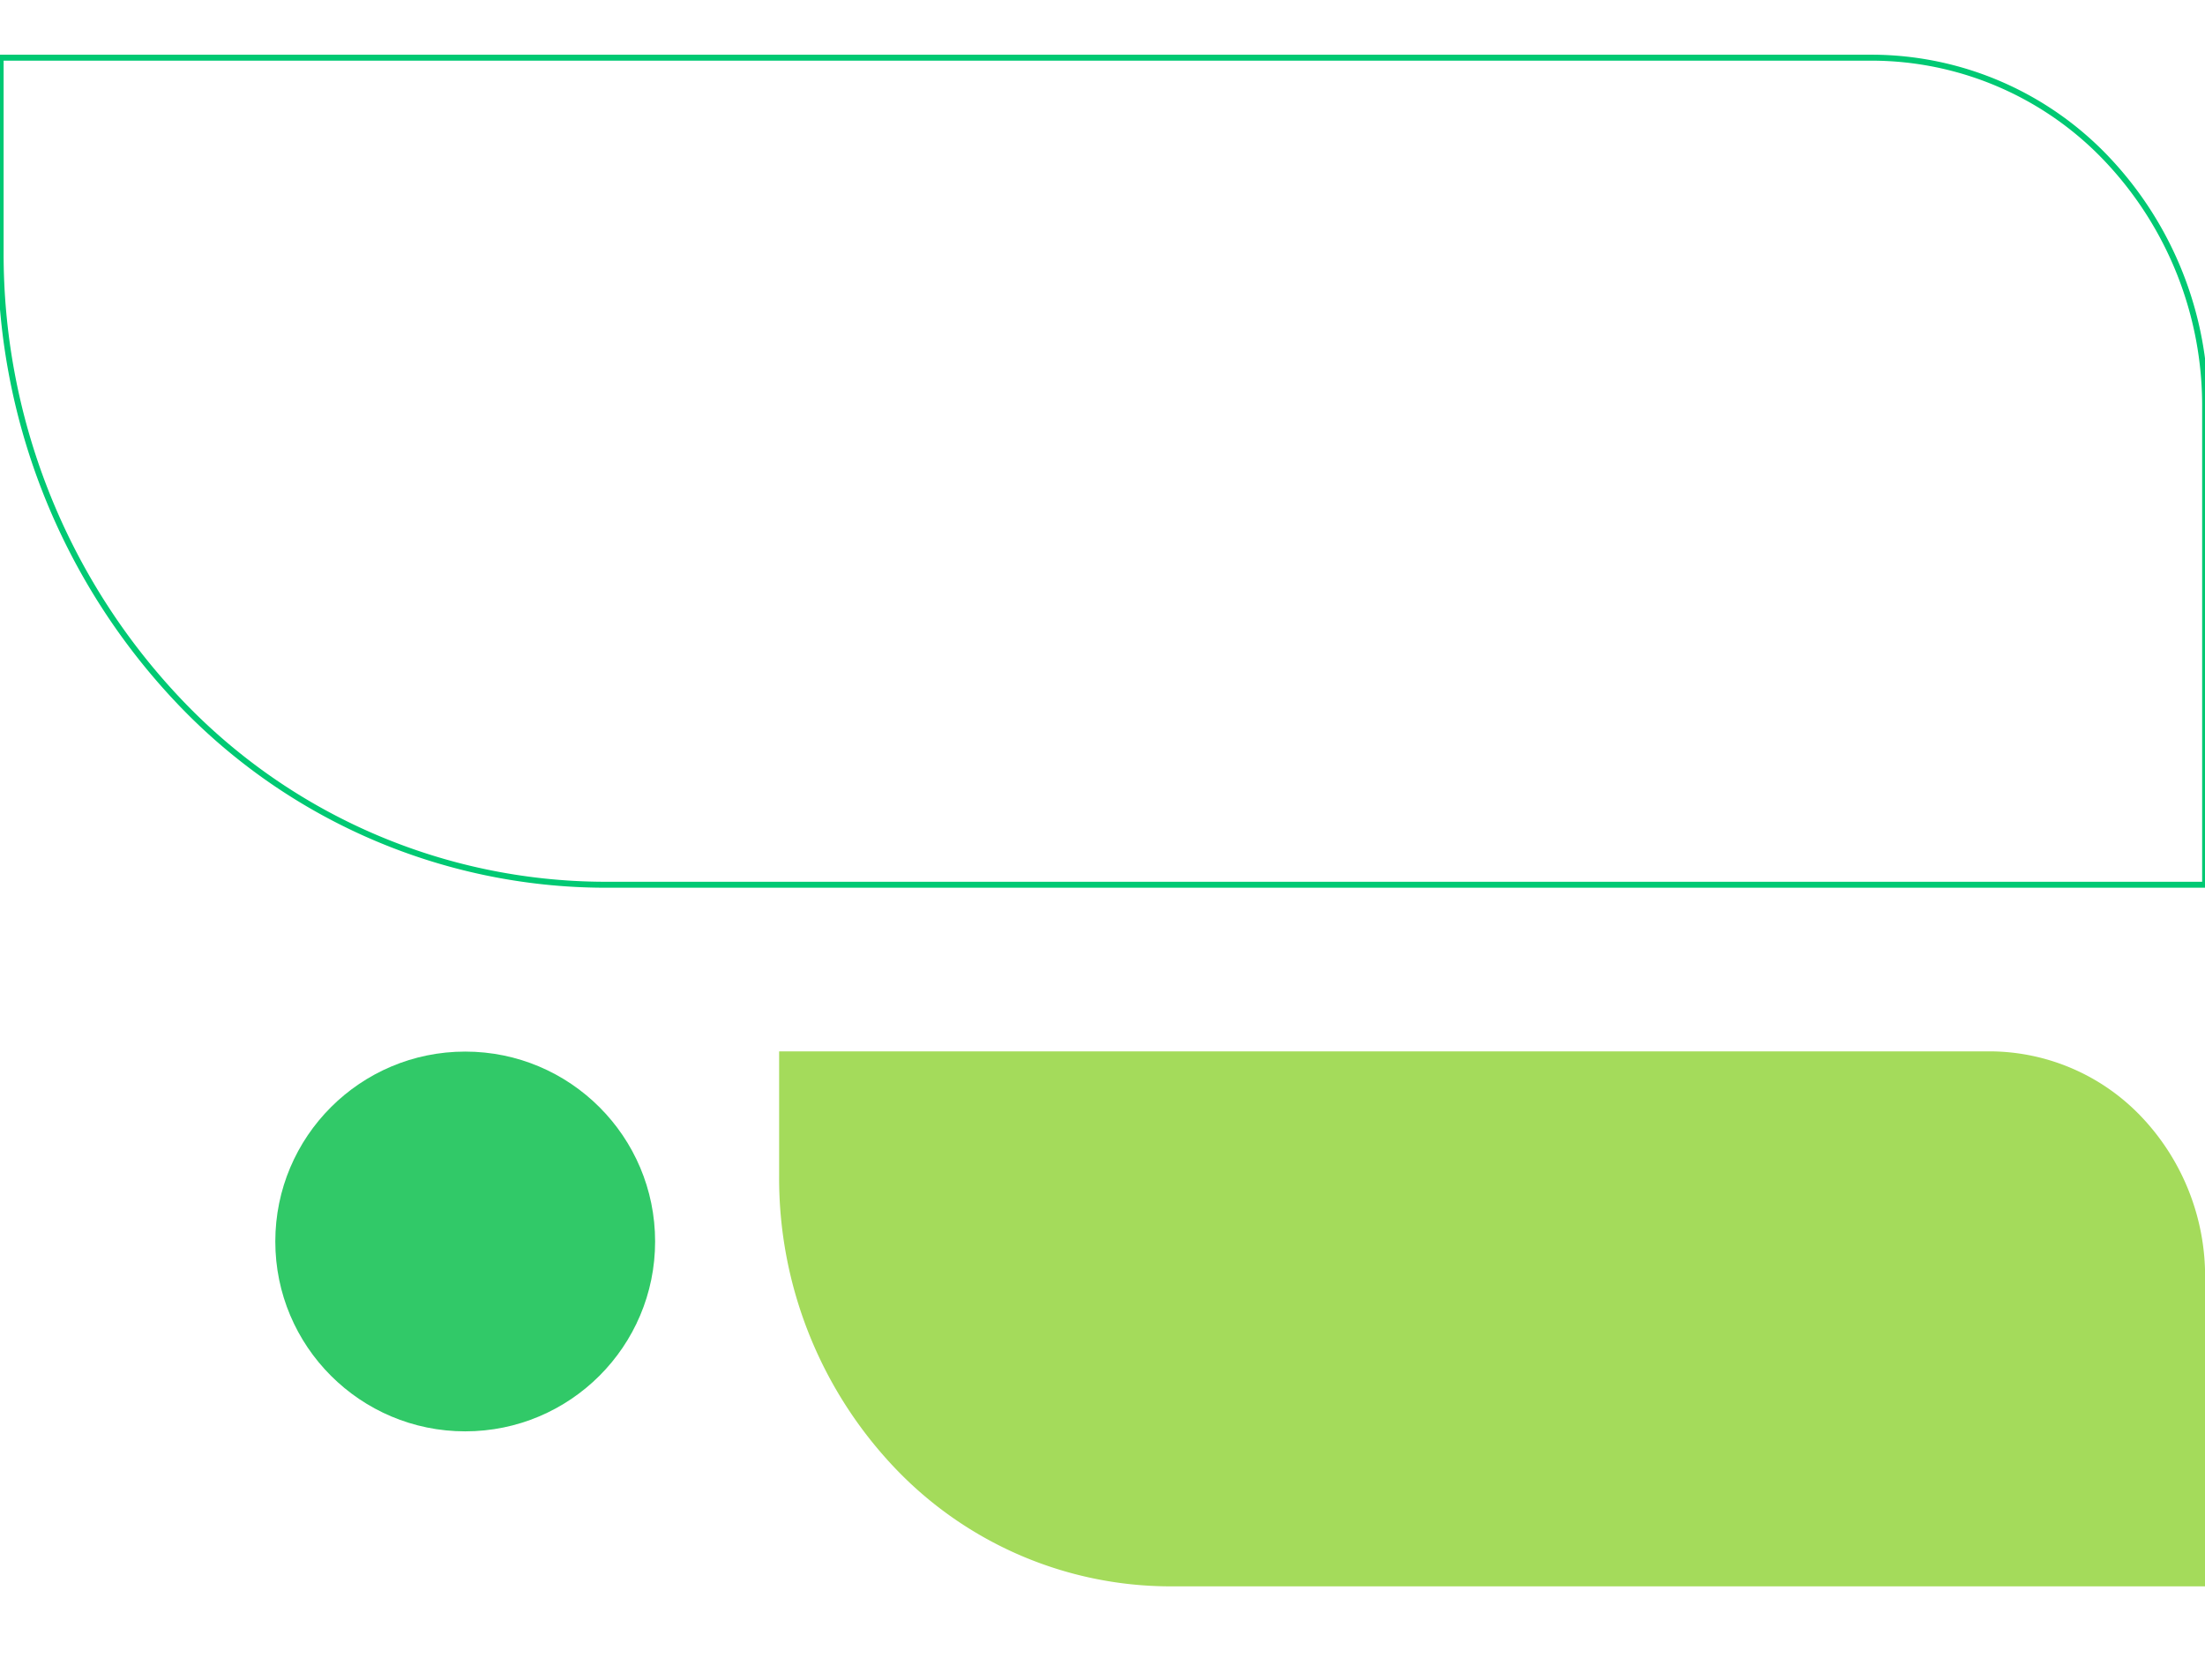
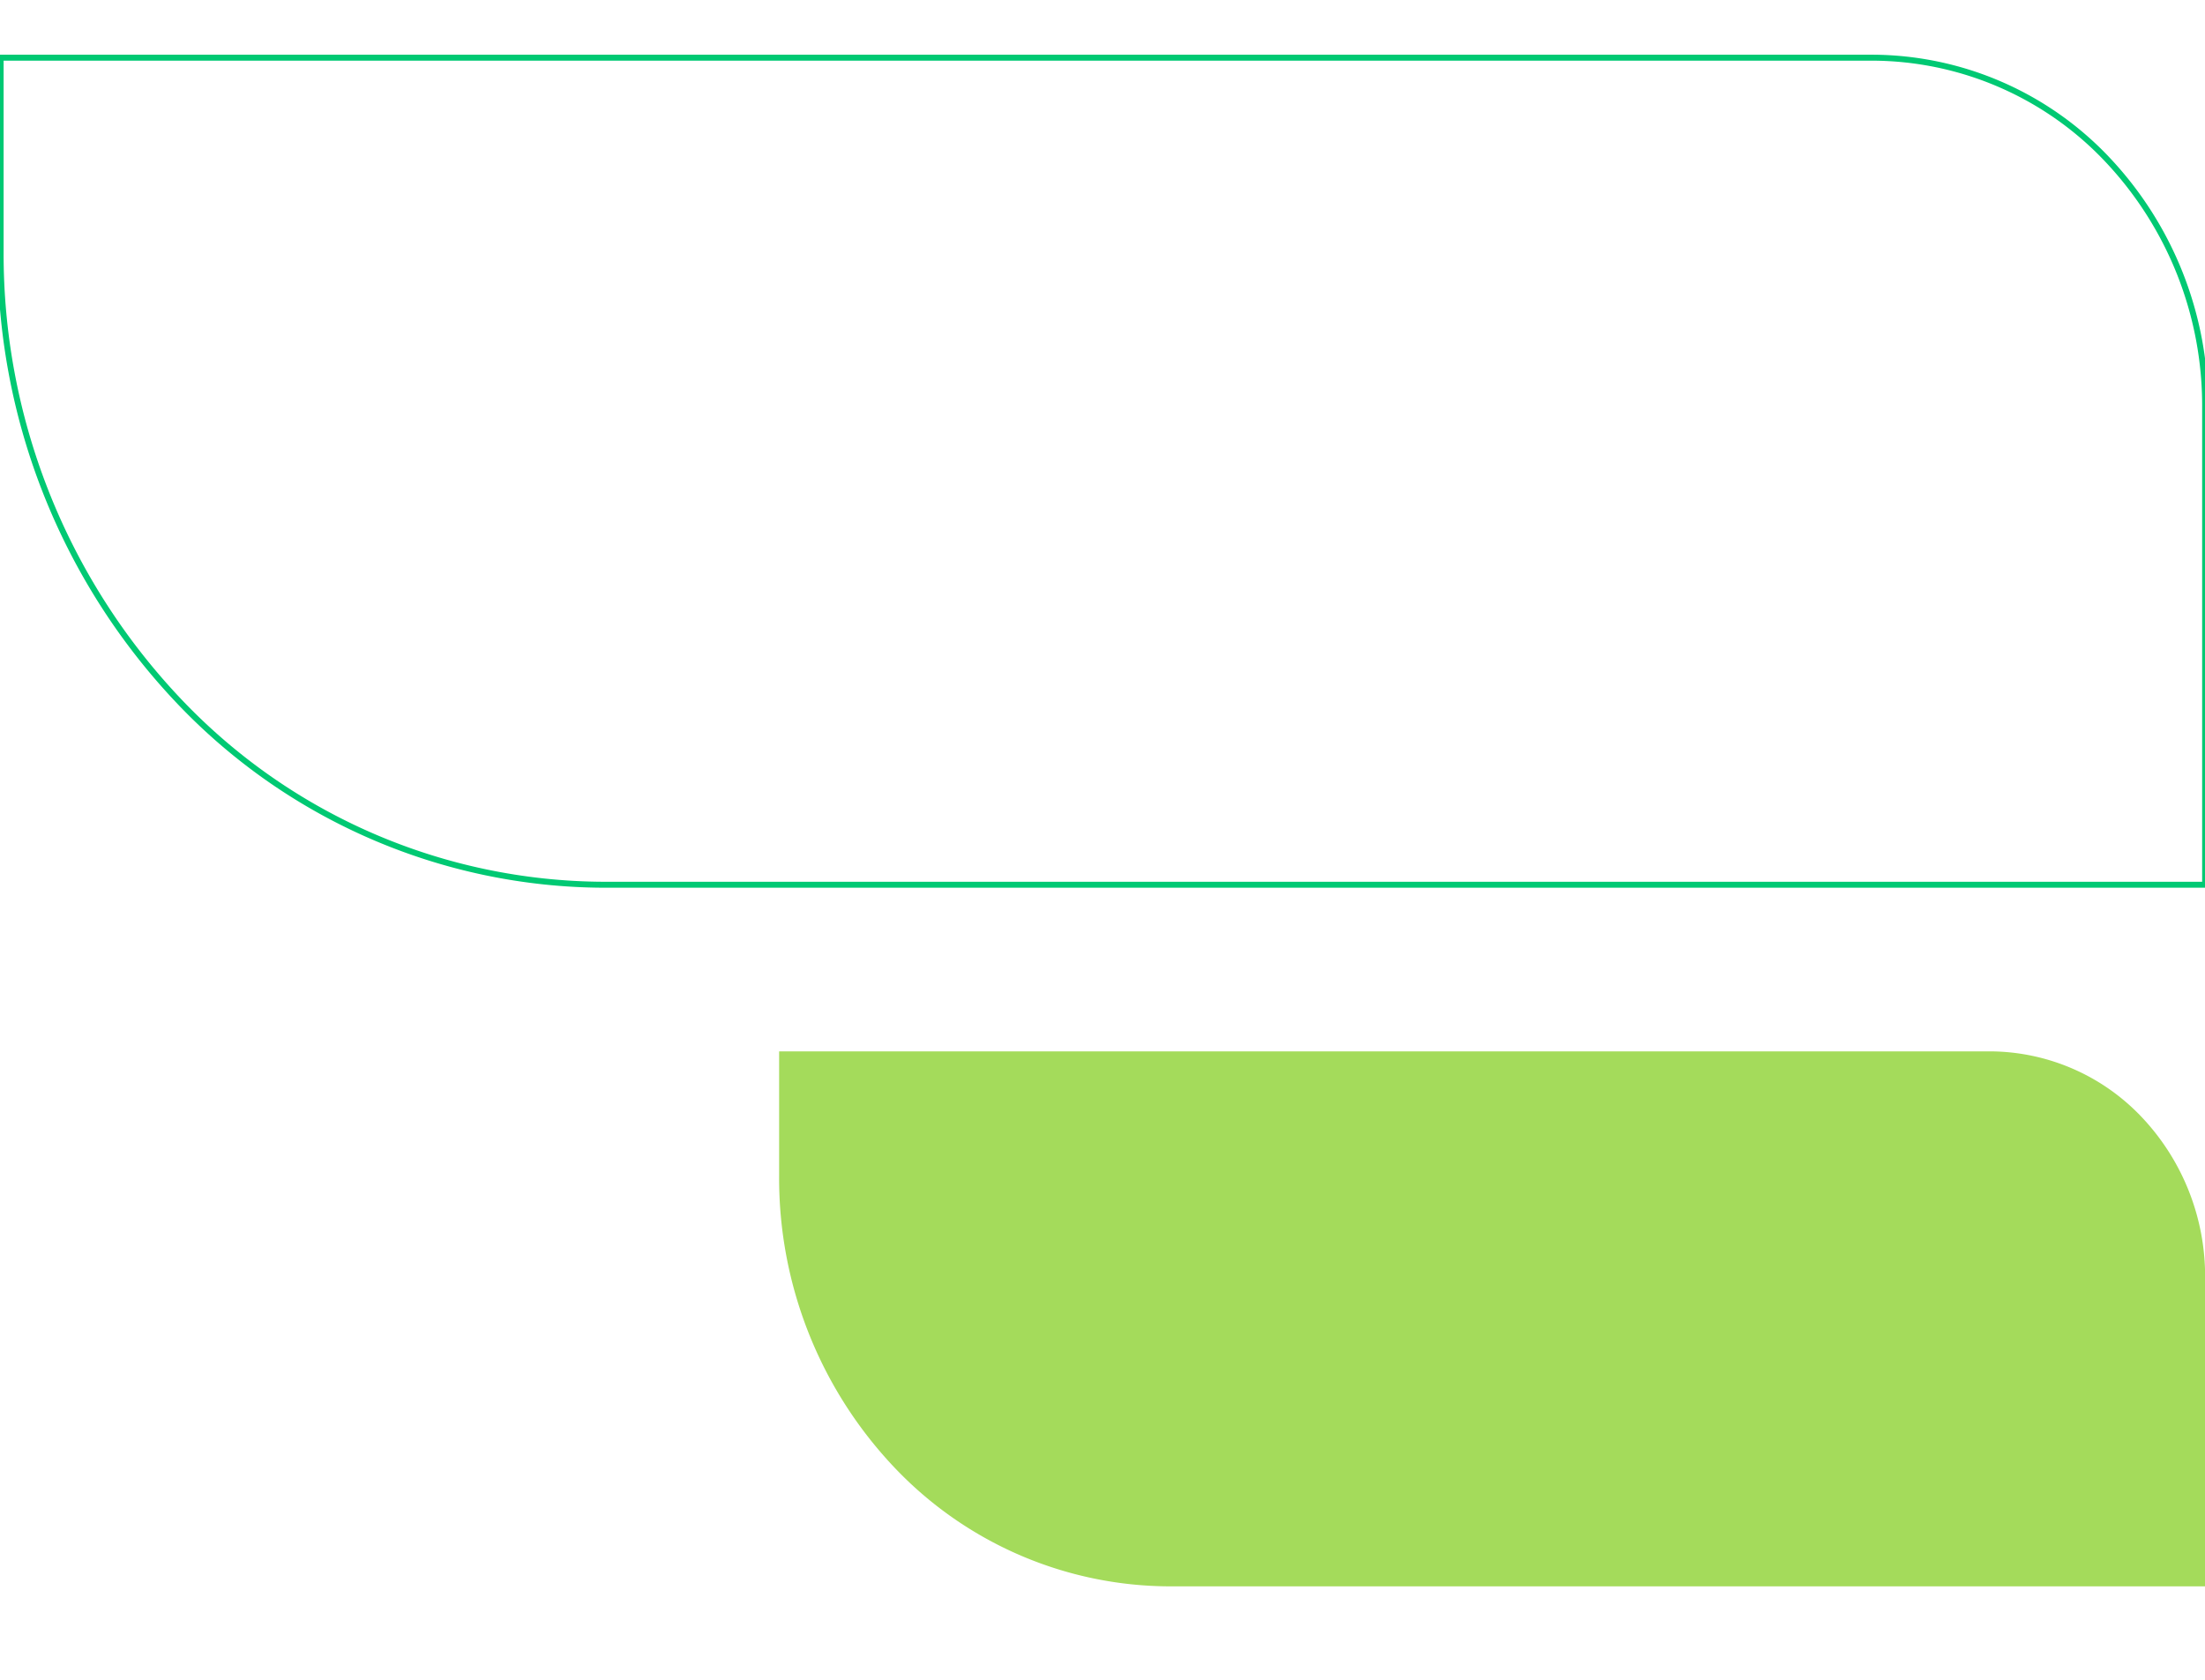
<svg xmlns="http://www.w3.org/2000/svg" width="370" height="282" viewBox="0 0 370 282">
  <defs>
    <clipPath id="clip-path">
      <rect id="Rectangle_123" data-name="Rectangle 123" width="370" height="282" transform="translate(1022 15)" fill="none" />
    </clipPath>
  </defs>
  <g id="Group_547" data-name="Group 547" transform="translate(-1022 -15)">
    <g id="Mask_Group_10" data-name="Mask Group 10" clip-path="url(#clip-path)">
      <g id="Group_488" data-name="Group 488" transform="translate(1022.105 24.68)">
        <path id="Path_158" data-name="Path 158" d="M38,0H89.782V173.8a63.88,63.88,0,0,1-20.137,46.315,70.557,70.557,0,0,1-48.659,19.167H0V36.127A35.225,35.225,0,0,1,11.12,10.554,38.911,38.911,0,0,1,38,0Z" transform="translate(369.914 166.761) rotate(90)" fill="#a4db5b" />
-         <ellipse id="Ellipse_29" data-name="Ellipse 29" cx="31.866" cy="31.866" rx="31.866" ry="31.866" transform="translate(46.091 166.799)" fill="#31c968" />
        <path id="Path_159" data-name="Path 159" d="M58.746,0H138.8V268.683a98.755,98.755,0,0,1-31.13,71.6,109.077,109.077,0,0,1-75.224,29.63H0V55.851A54.456,54.456,0,0,1,17.19,16.316,60.153,60.153,0,0,1,58.746,0Z" transform="translate(369.915 0) rotate(90)" fill="none" stroke="#00c973" stroke-width="1" />
      </g>
    </g>
  </g>
</svg>